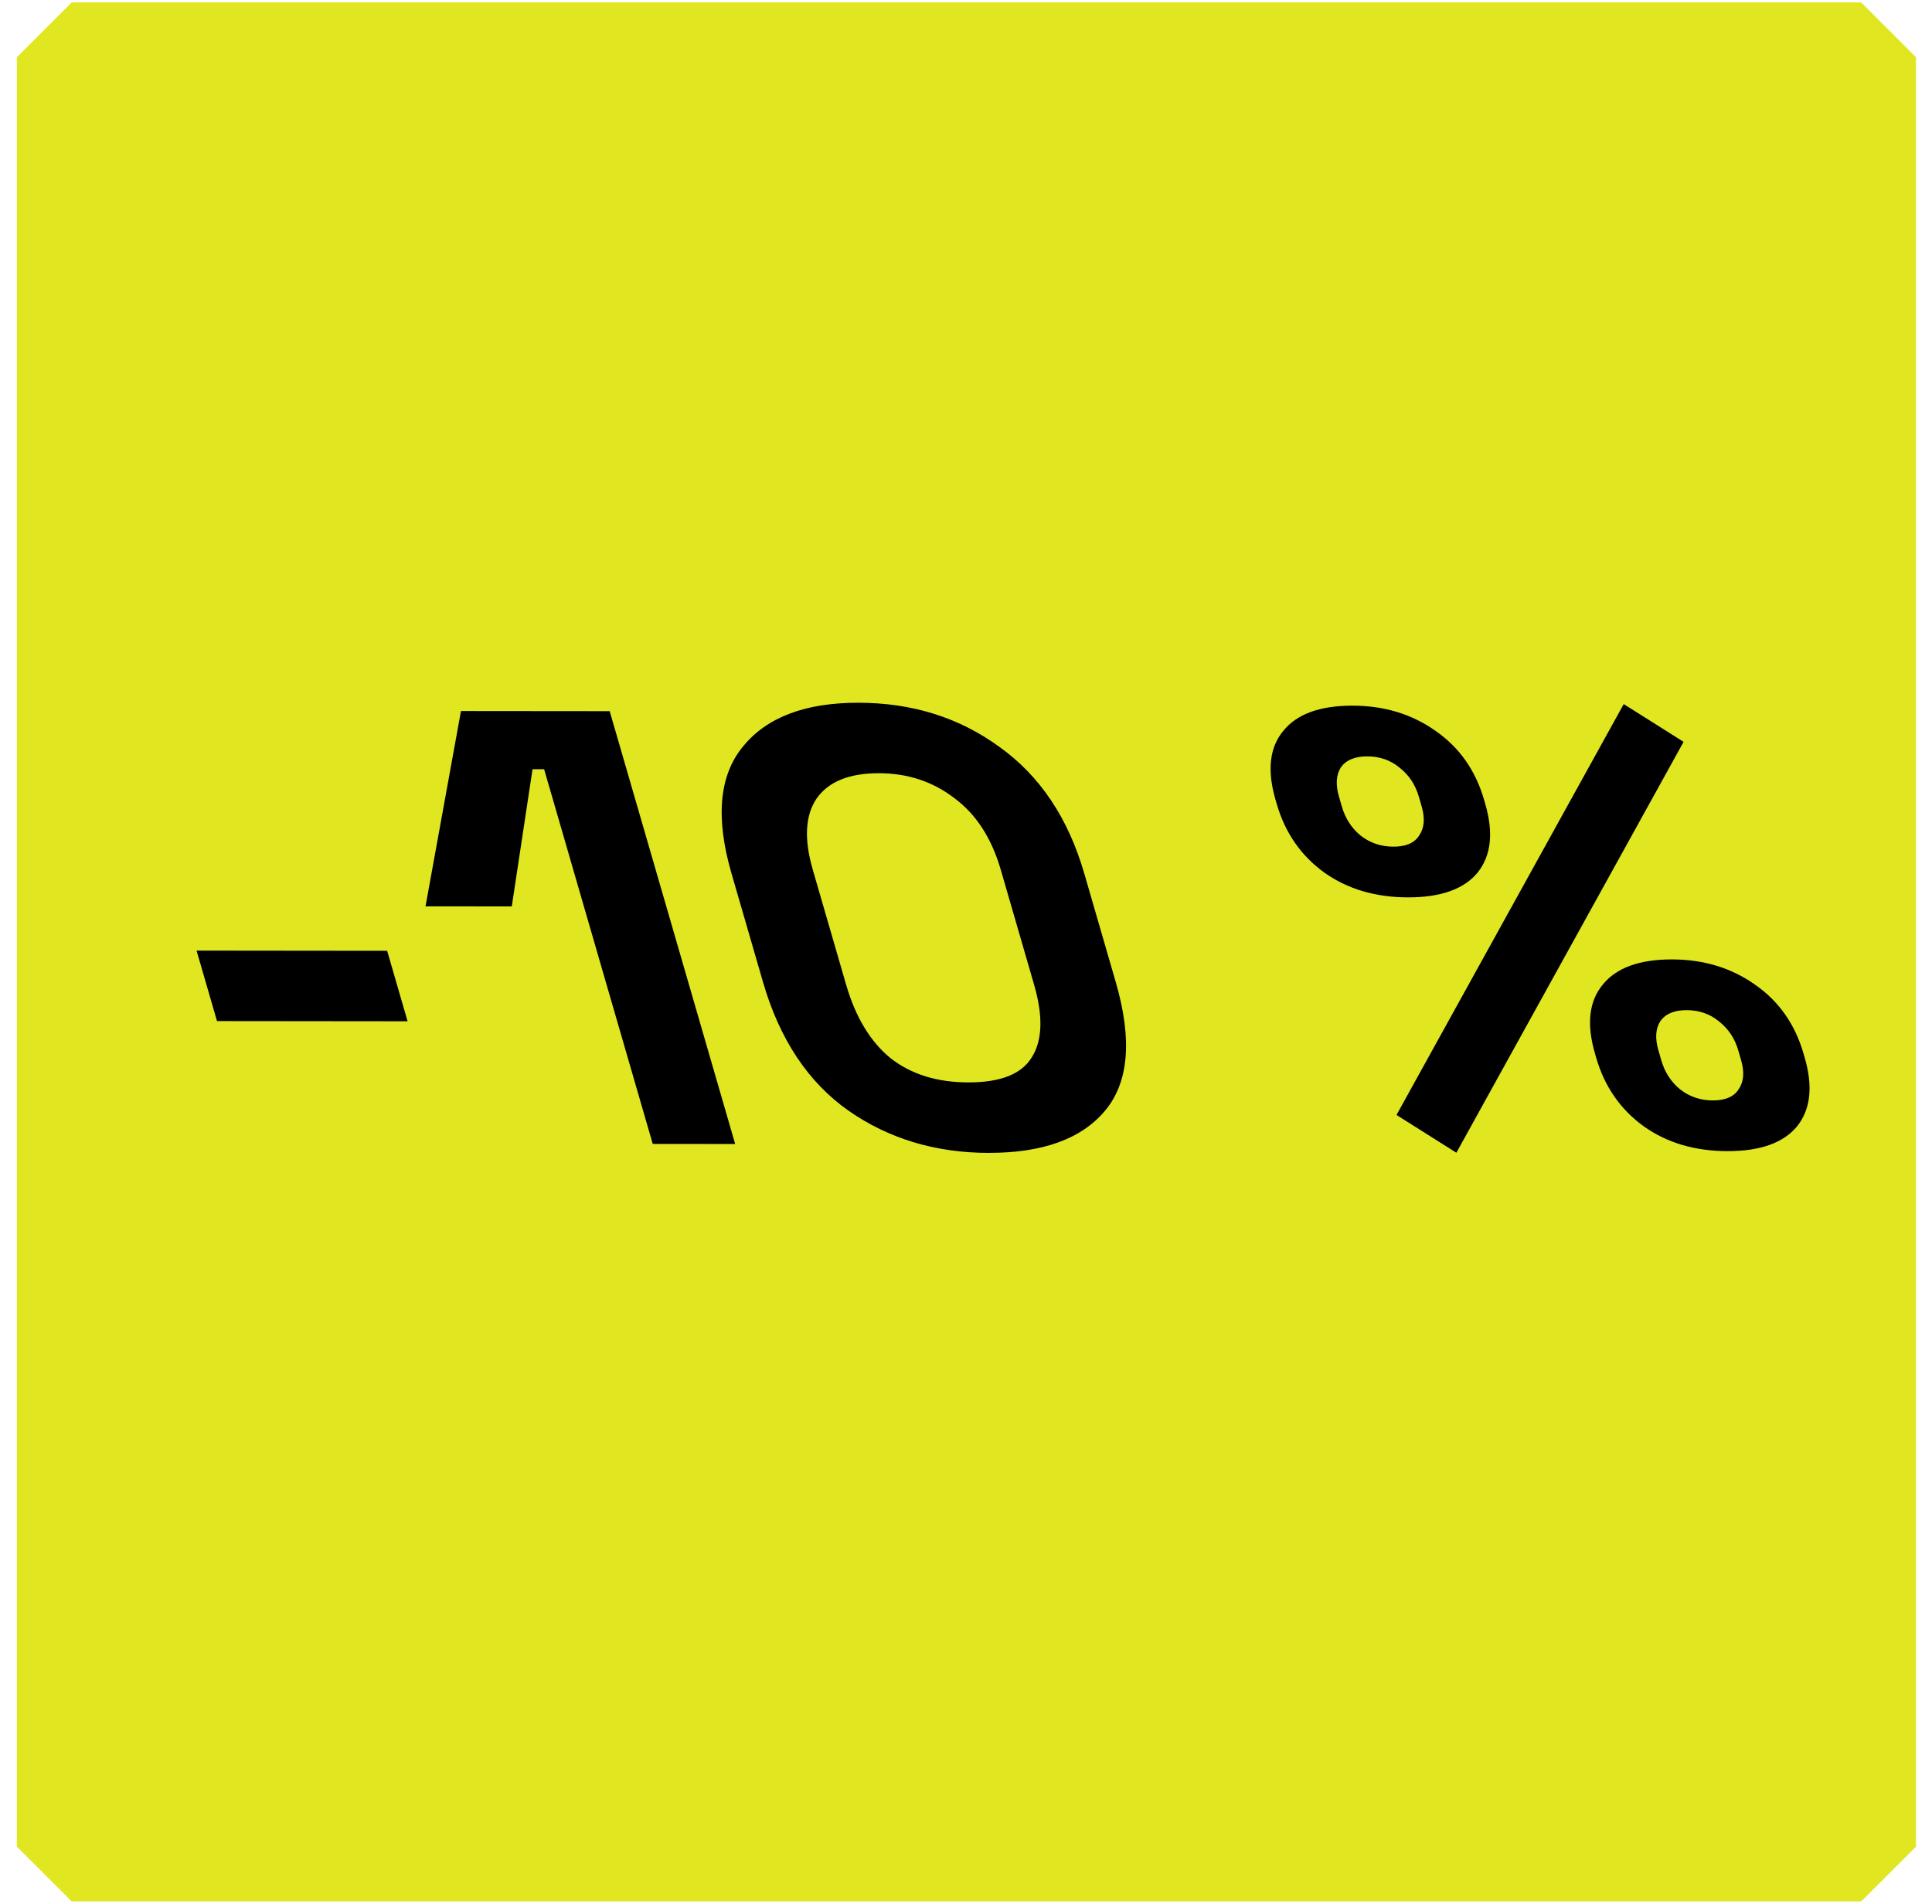
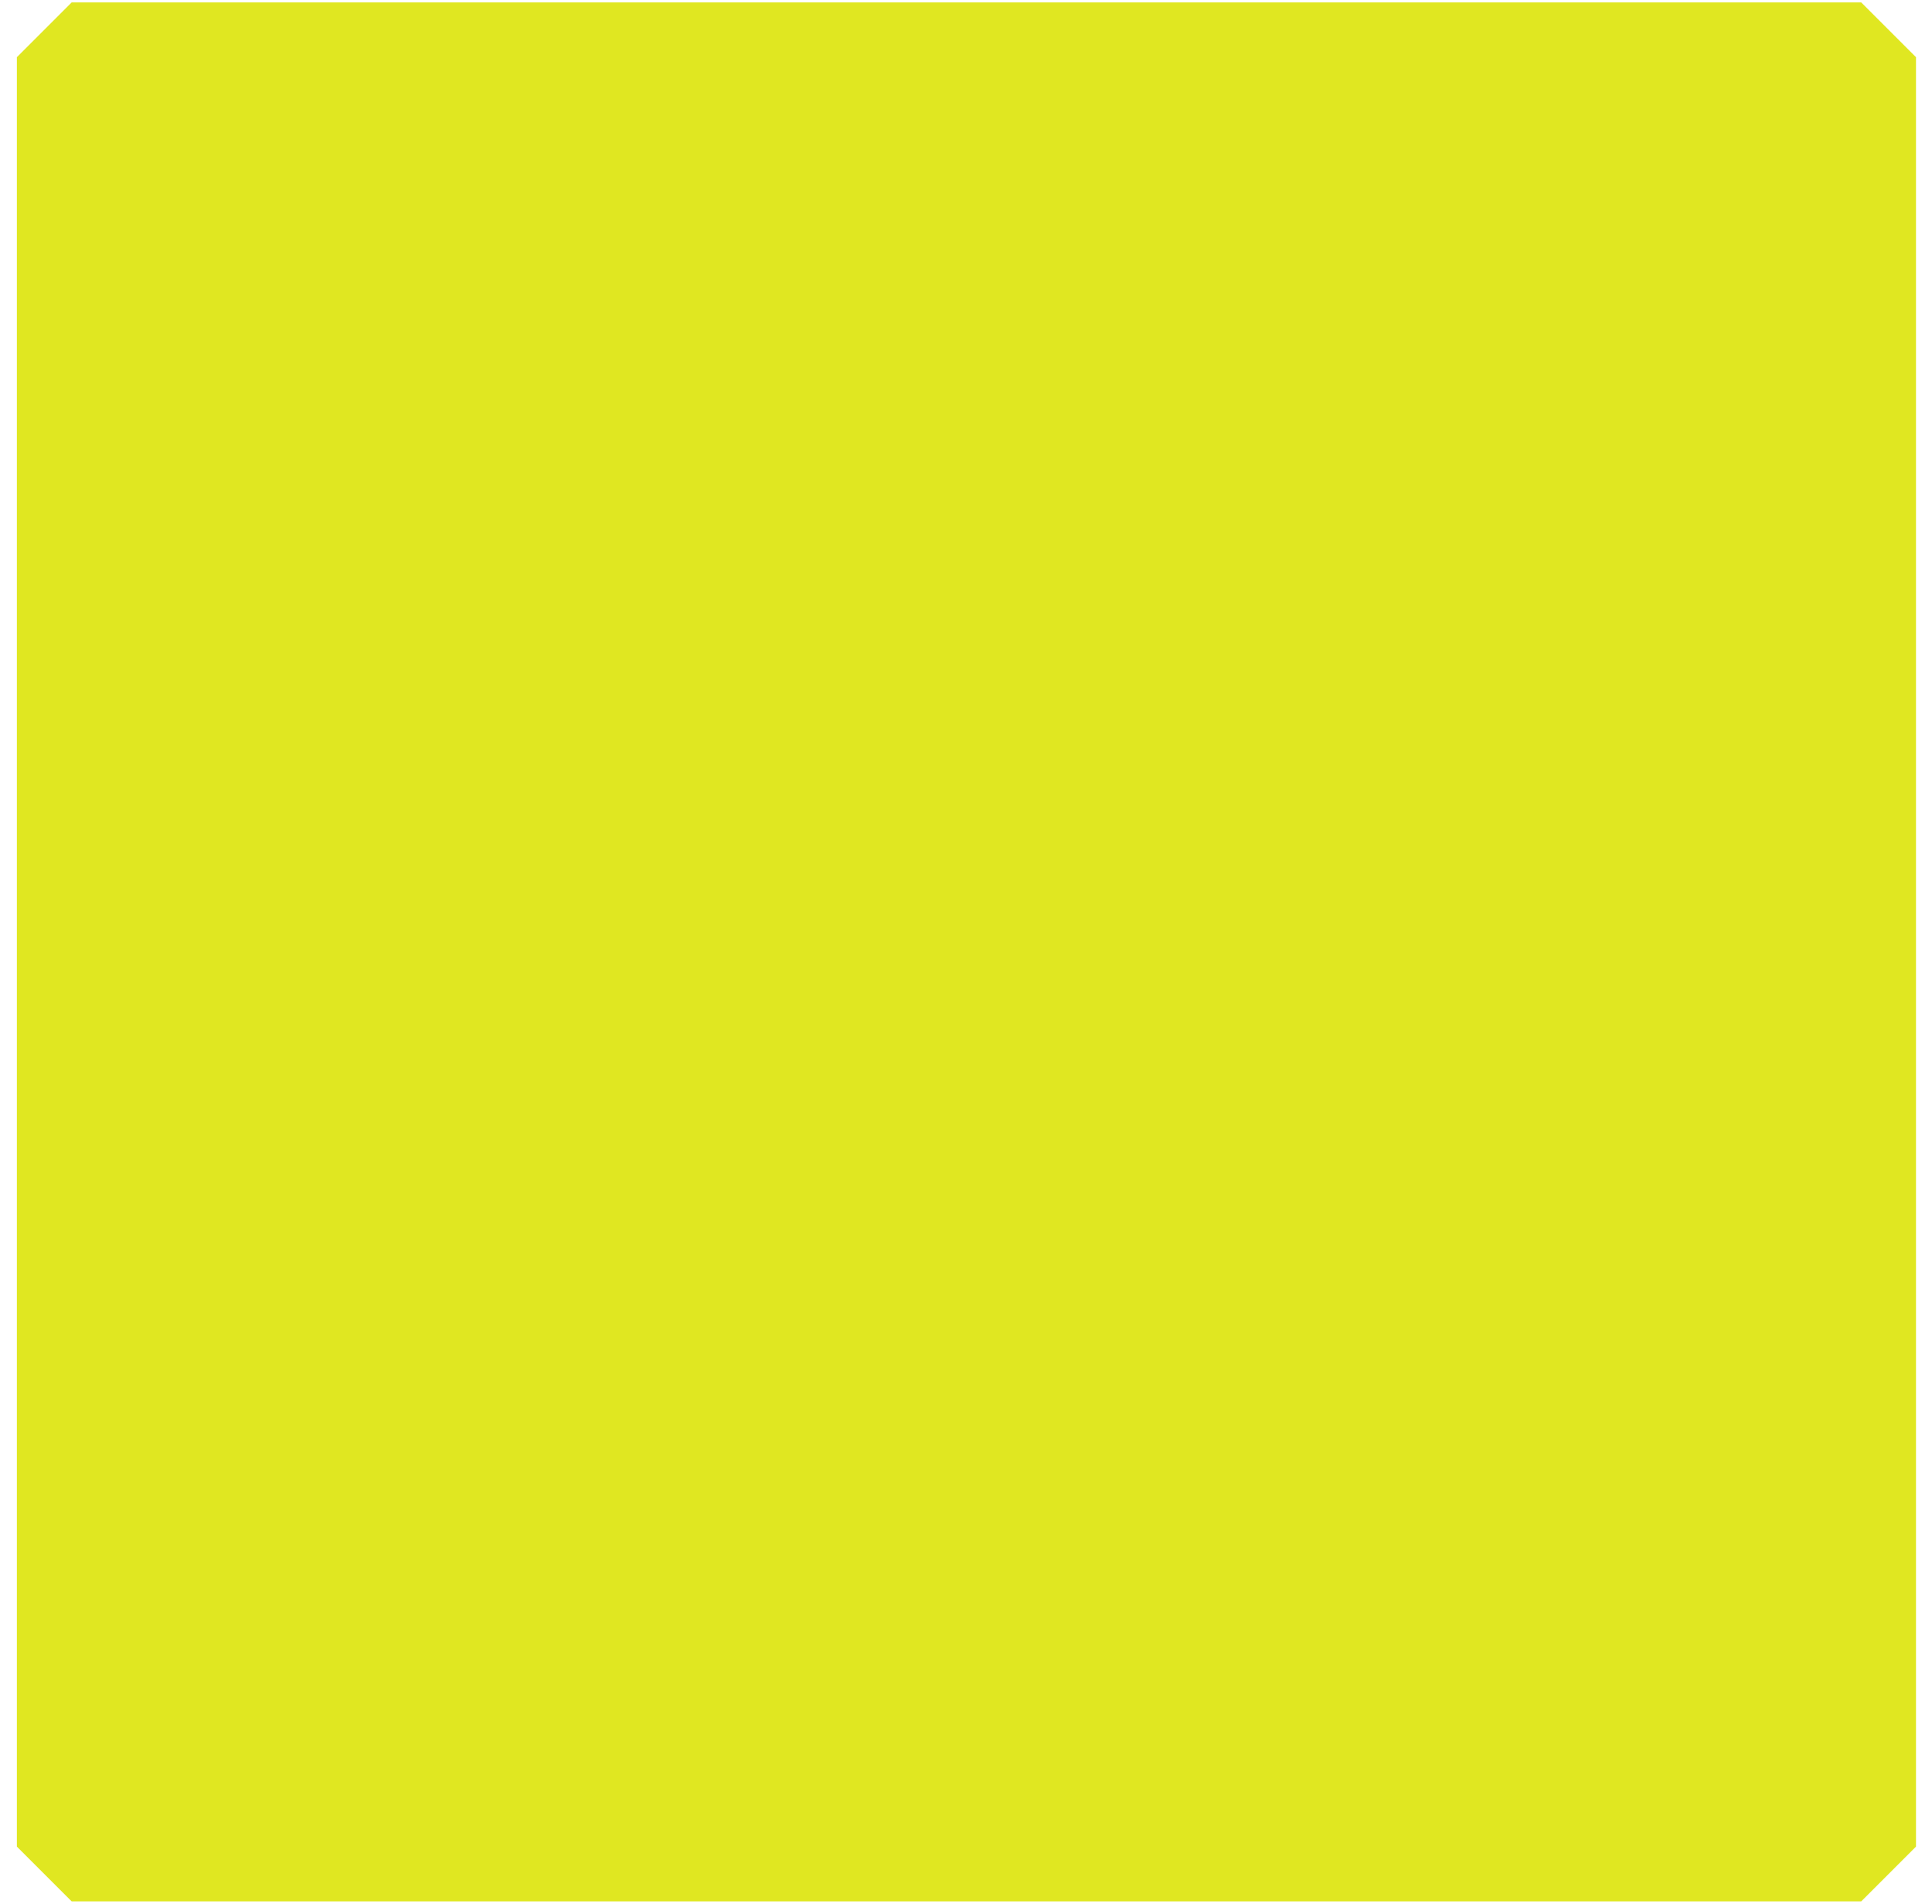
<svg xmlns="http://www.w3.org/2000/svg" width="69" height="68" viewBox="0 0 69 68" fill="none">
  <path fill="#E0E721" stroke="#E0E721" stroke-width="3.913" stroke-linejoin="bevel" d="M2.559 2.043h63.913v63.913H2.559z" />
-   <path d="m7.75 36.471-.73-2.518 6.807.007.73 2.518-6.807-.007Zm15.562 4.387-3.879-13.384-.414-0-.741 4.901-3.081-.003 1.266-6.976 5.312.005 4.481 15.46-2.943-.003Zm12.005.321c-1.901-.002-3.571-.504-5.011-1.506-1.444-1.017-2.463-2.549-3.056-4.596l-1.127-3.887c-.576-1.988-.439-3.496.412-4.526.847-1.044 2.221-1.566 4.122-1.564 1.916.002 3.593.526 5.031 1.573 1.448 1.032 2.461 2.542 3.037 4.529l1.127 3.887c.593 2.047.462 3.578-.393 4.592-.844 1-2.224 1.499-4.141 1.497Zm-.73-2.518c1.15.001 1.905-.3 2.267-.903.377-.603.403-1.464.079-2.583l-1.191-4.108c-.329-1.134-.883-1.988-1.662-2.563-.769-.59-1.666-.885-2.694-.886-1.058-.001-1.798.3-2.221.903-.408.603-.454 1.45-.138 2.539l1.191 4.108c.337 1.163.867 2.04 1.59 2.629.734.575 1.66.863 2.779.864Zm17.426 2.512-2.138-1.349L57.99 25.148l2.138 1.349-8.115 14.676Zm9.685-.057c-1.165-.001-2.163-.296-2.993-.886-.834-.604-1.401-1.422-1.699-2.453l-.045-.155c-.303-1.045-.21-1.862.278-2.451.484-.603 1.309-.904 2.474-.903 1.135.001 2.126.304 2.976.908.845.59 1.419 1.407 1.722 2.453l.045.155c.299 1.031.206 1.848-.278 2.451-.488.588-1.315.882-2.48.881Zm-.525-1.811c.445 0.0.751-.132.92-.397.184-.265.214-.611.09-1.038l-.102-.353c-.124-.427-.354-.773-.692-1.038-.322-.265-.706-.398-1.15-.399-.445-.001-.759.132-.943.397-.169.265-.191.611-.067 1.038l.102.353c.124.427.347.773.669 1.038.338.265.729.398 1.173.399Zm-10.884-7.253c-1.165-.001-2.163-.296-2.993-.886-.834-.604-1.401-1.422-1.699-2.453l-.045-.155c-.303-1.046-.21-1.862.278-2.451.484-.603 1.309-.904 2.474-.903 1.134.001 2.126.304 2.976.908.845.59 1.419 1.407 1.722 2.453l.045.155c.299 1.031.206 1.848-.278 2.451-.488.588-1.315.882-2.48.881Zm-.525-1.811c.445.001.751-.132.92-.397.184-.265.214-.611.09-1.038l-.102-.353c-.124-.427-.354-.773-.692-1.038-.322-.265-.705-.398-1.15-.399-.445-0-.759.132-.943.397-.168.265-.191.611-.067 1.038l.102.353c.124.427.347.773.669 1.038.337.265.728.398 1.173.399Z" fill="#000" />
</svg>